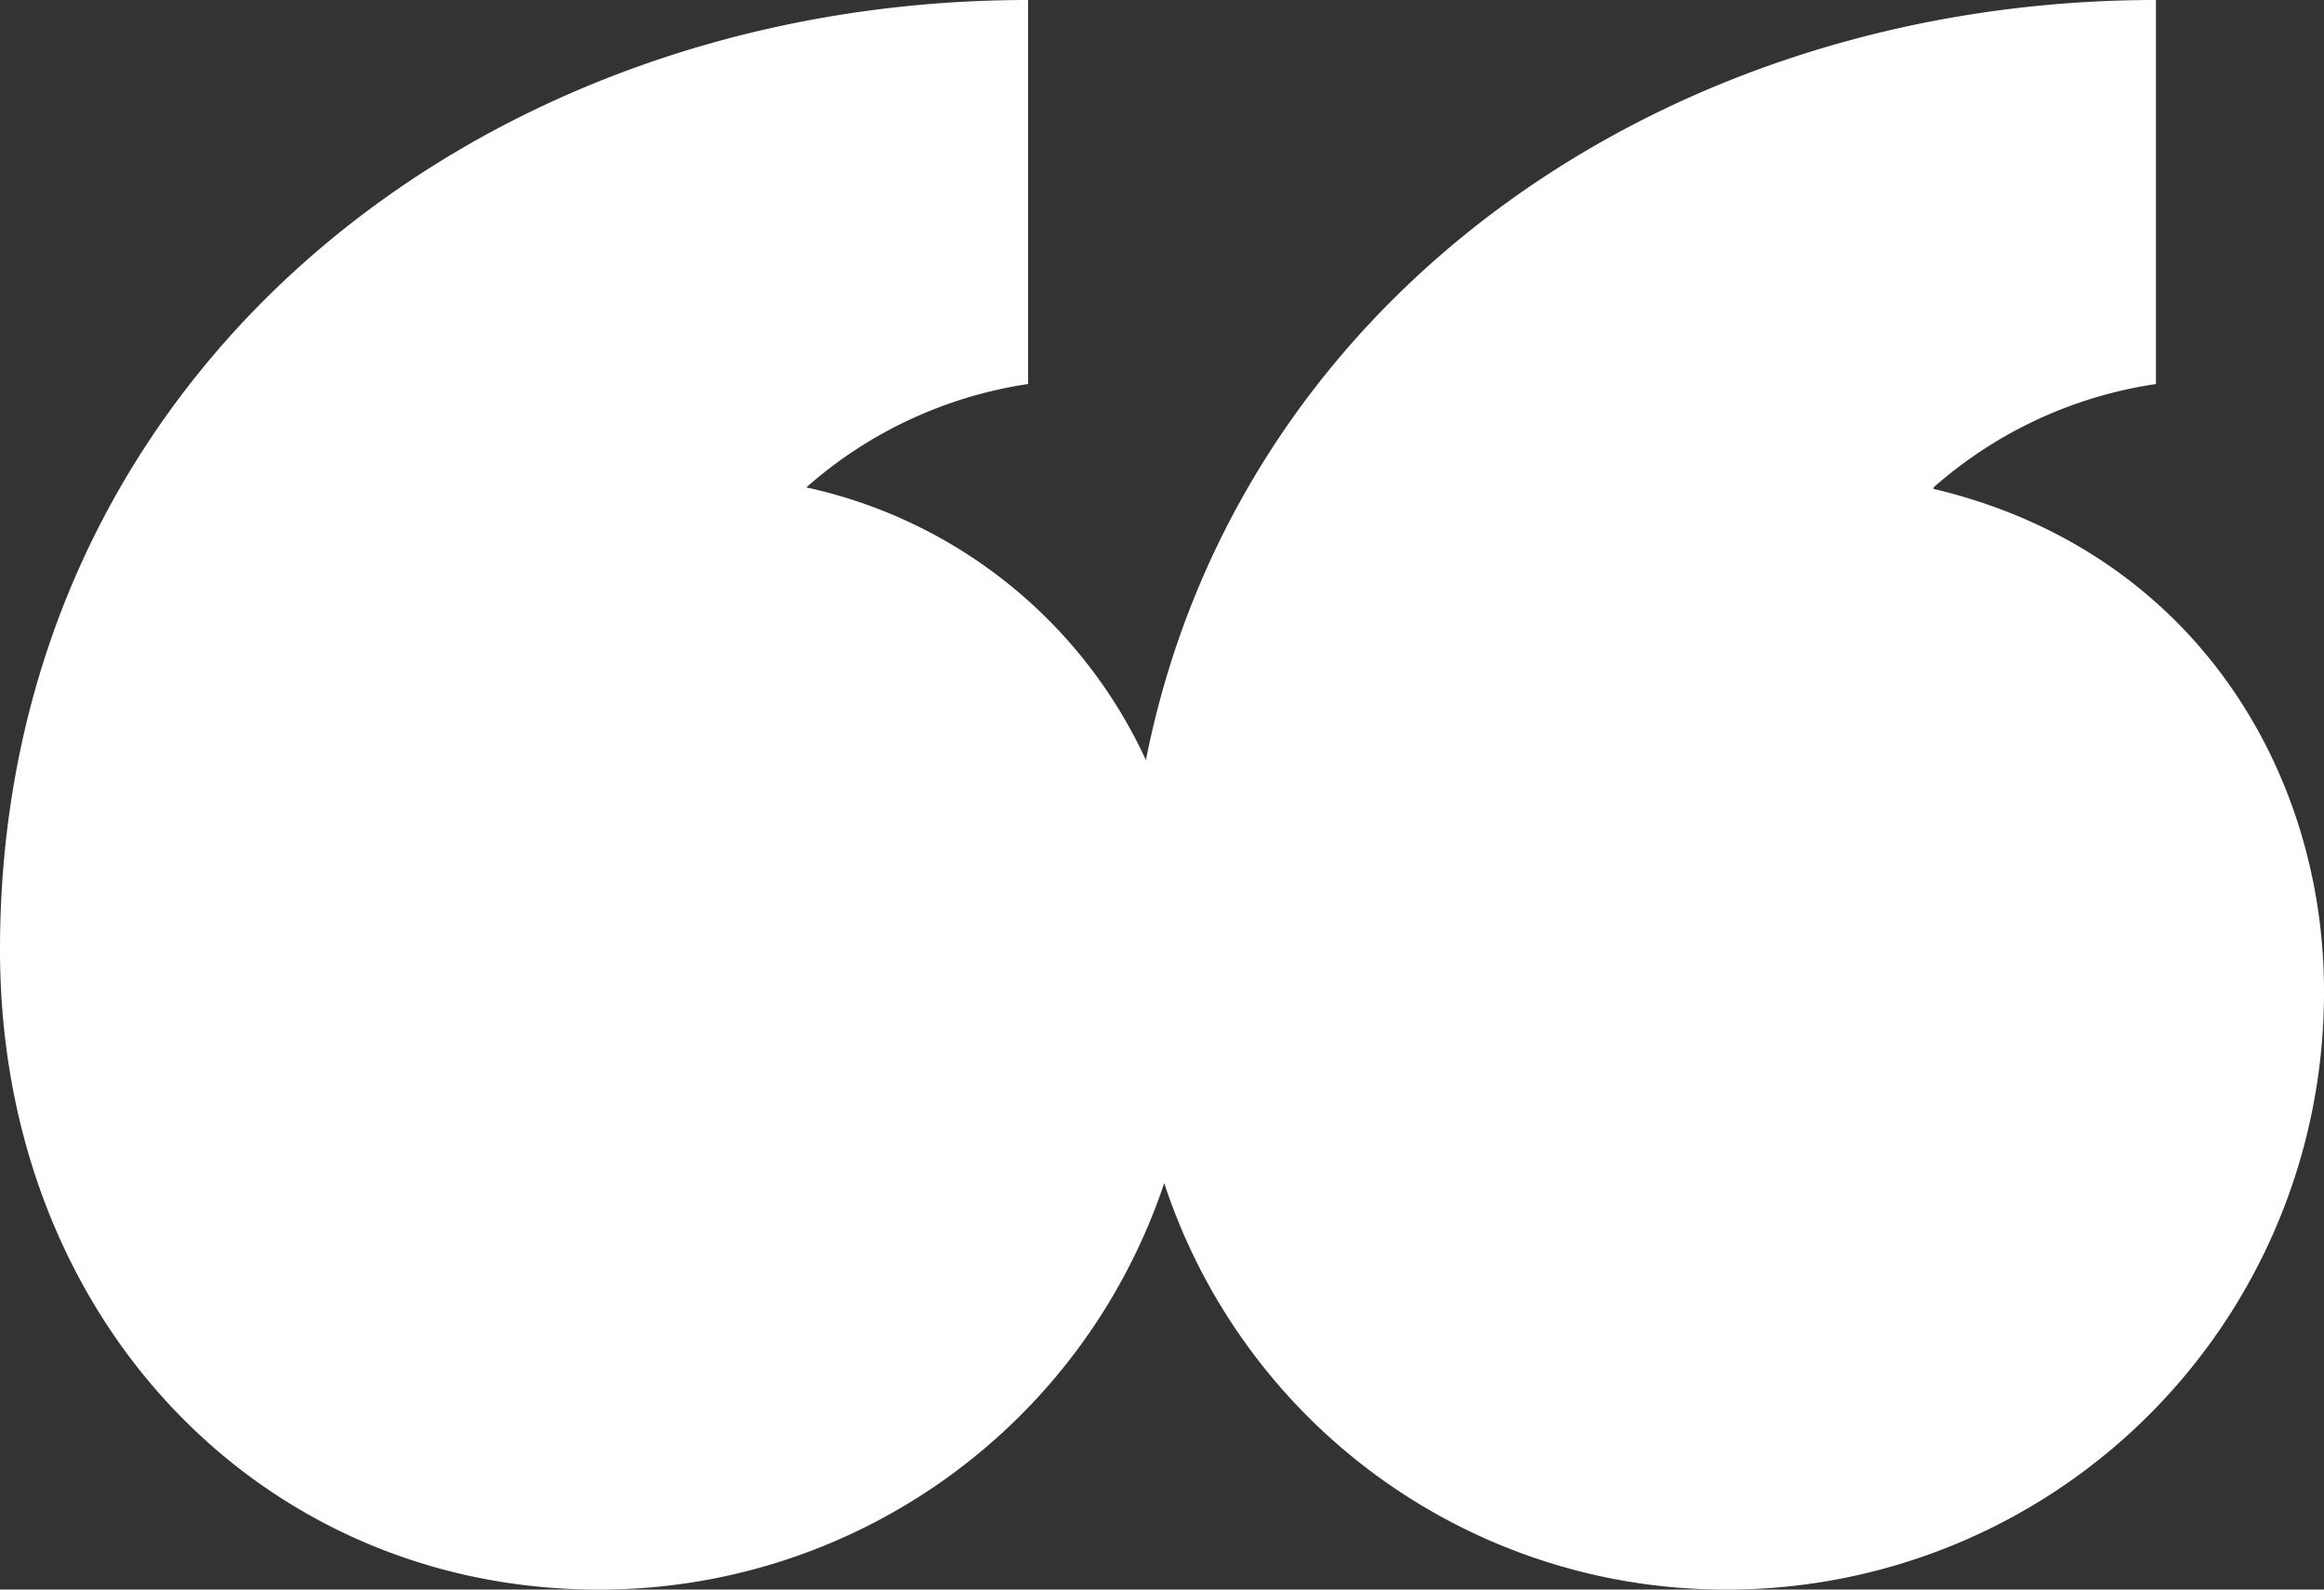
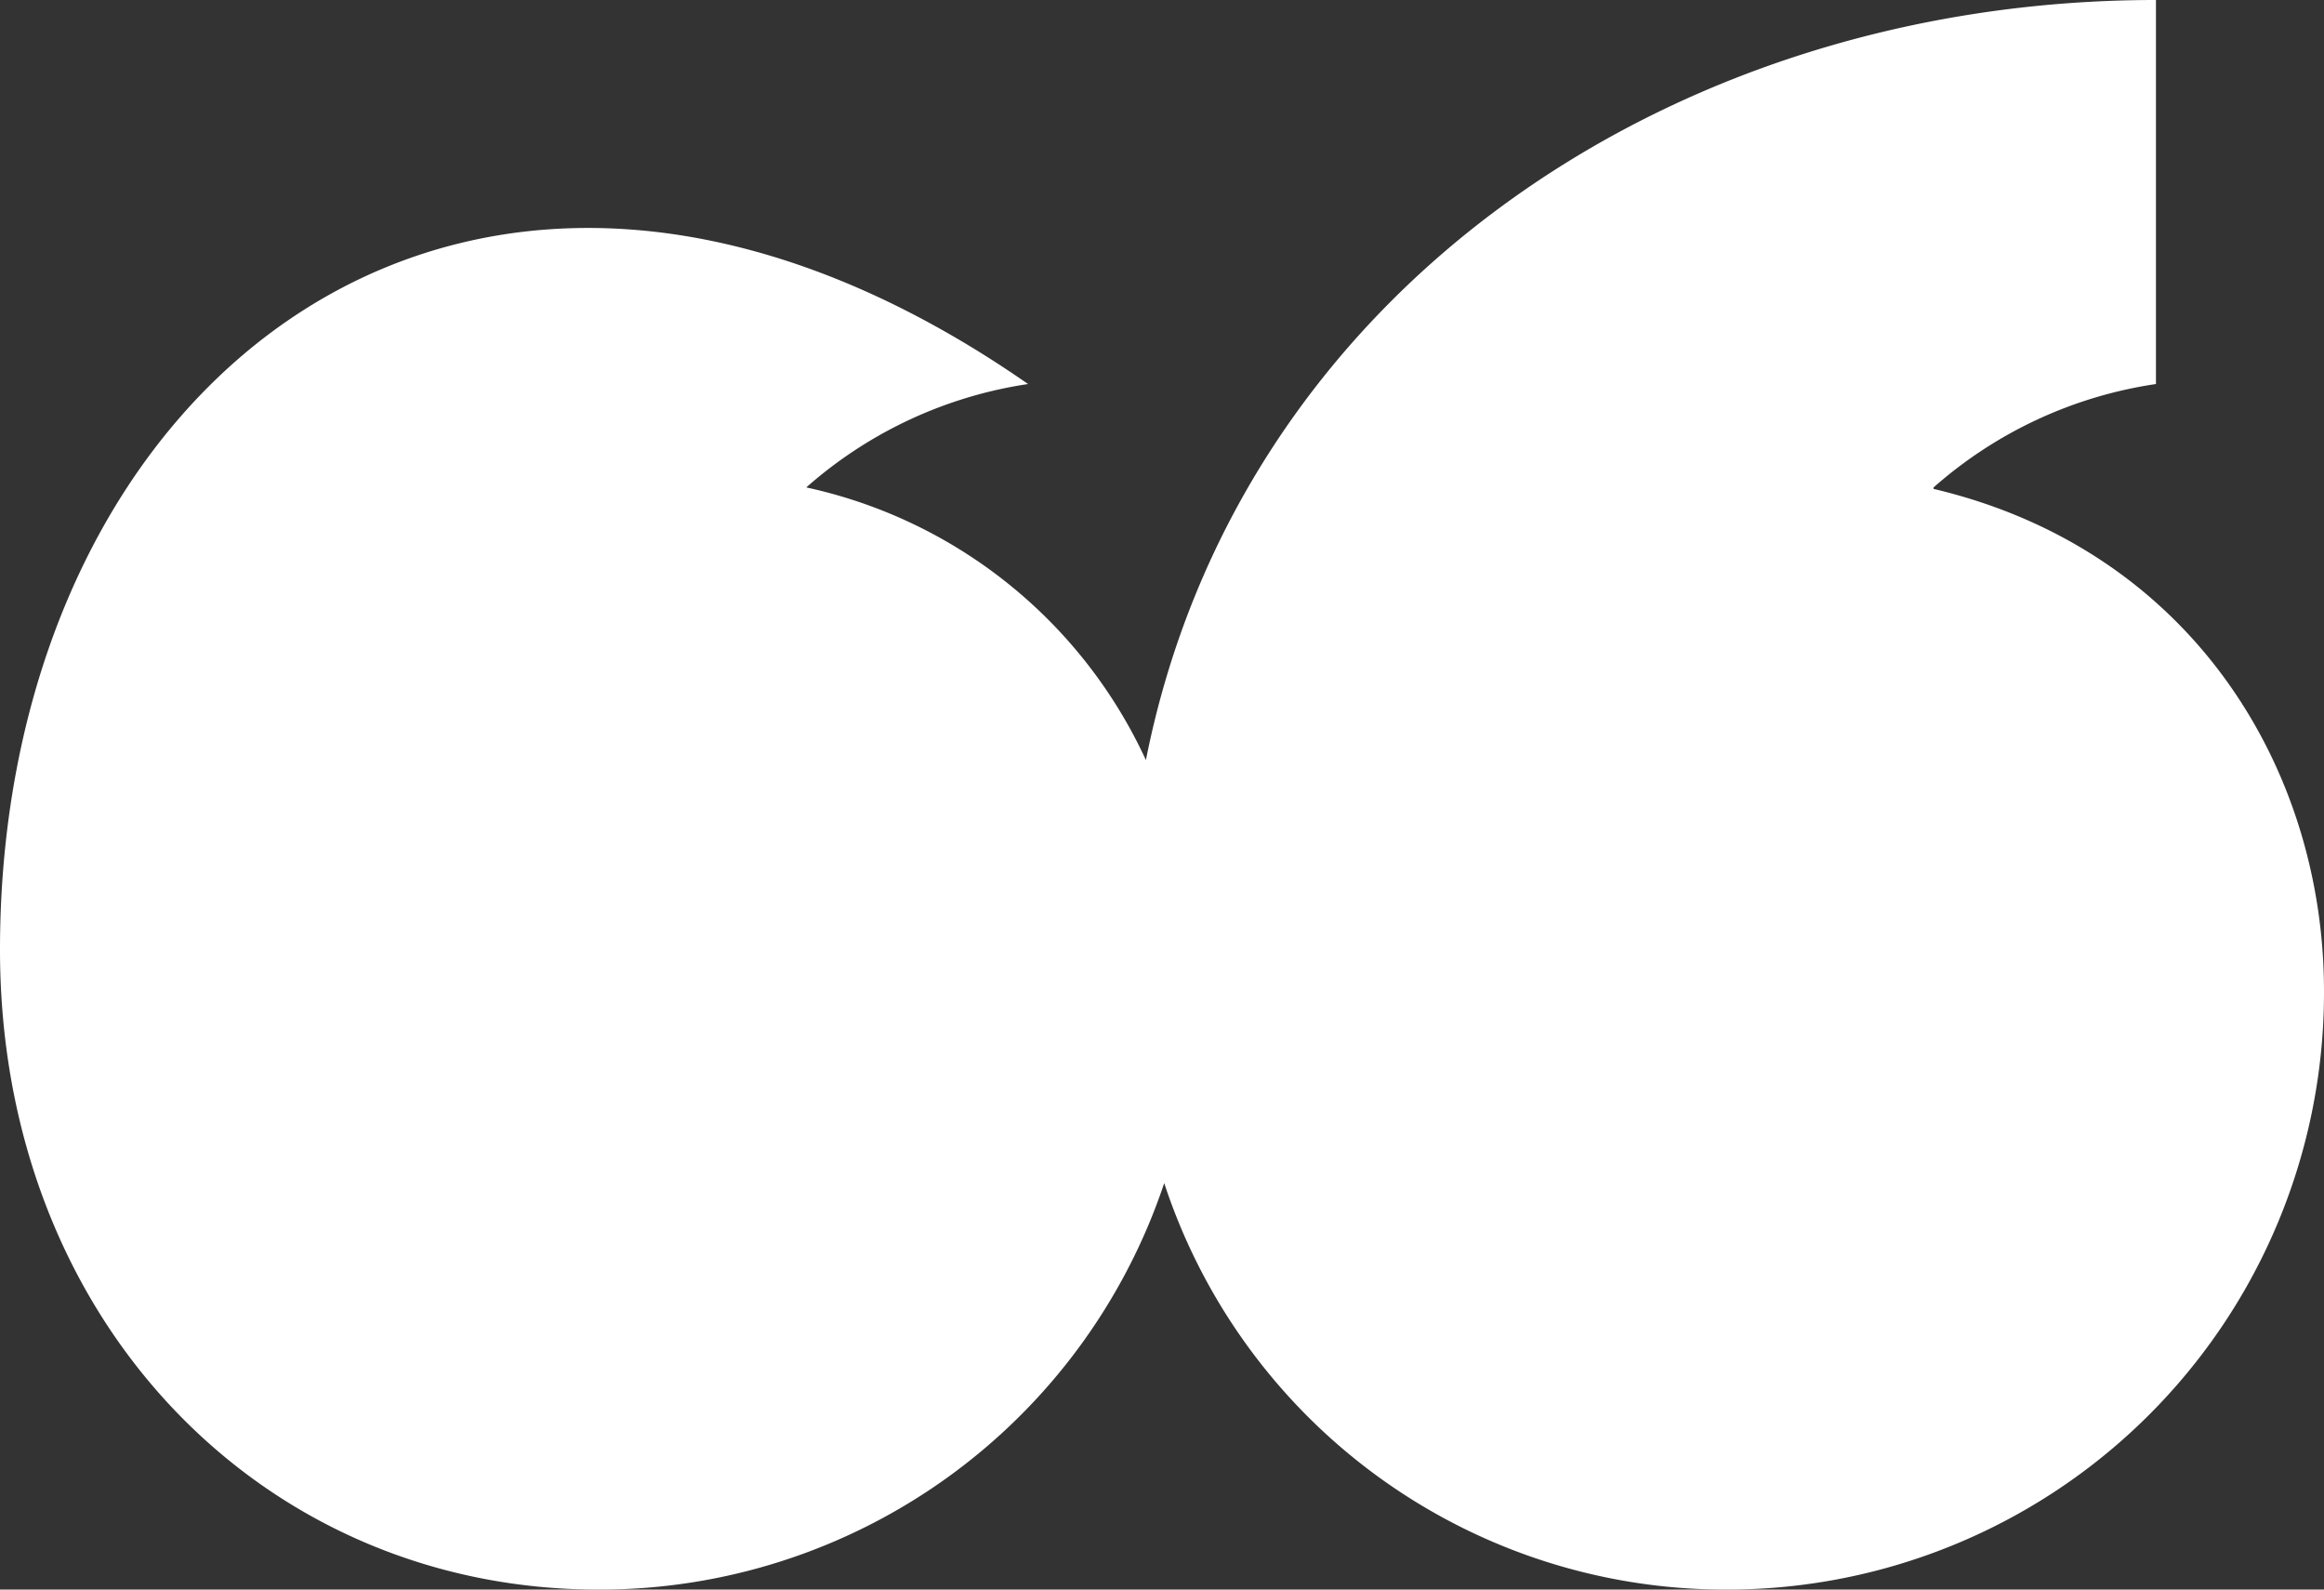
<svg xmlns="http://www.w3.org/2000/svg" id="Layer_1" data-name="Layer 1" viewBox="0 0 78.69 53.81">
  <rect x="0" y="0" width="78.69" height="53.81" fill="#333333" stroke="none" />
  <defs>
    <style>.cls-1{fill:#fff;}</style>
  </defs>
  <title>quote</title>
-   <path class="cls-1" d="M65.47,16.5A14.6,14.6,0,0,1,73,13V0C56.47,0,41.92,10,38.8,25.73A16.51,16.51,0,0,0,27.3,16.5,14.6,14.6,0,0,1,34.81,13V0C16.11,0,0,12.75,0,32.15,0,44.74,8.92,53.81,20.26,53.81A20.15,20.15,0,0,0,39.42,40.05a20,20,0,0,0,19,13.76A20.21,20.21,0,0,0,78.69,33.55c0-7.5-4.46-14.93-13.22-17" />
+   <path class="cls-1" d="M65.47,16.5A14.6,14.6,0,0,1,73,13V0C56.47,0,41.92,10,38.8,25.73A16.51,16.51,0,0,0,27.3,16.5,14.6,14.6,0,0,1,34.81,13C16.11,0,0,12.75,0,32.15,0,44.74,8.92,53.81,20.26,53.81A20.15,20.15,0,0,0,39.42,40.05a20,20,0,0,0,19,13.76A20.21,20.21,0,0,0,78.69,33.55c0-7.5-4.46-14.93-13.22-17" />
</svg>